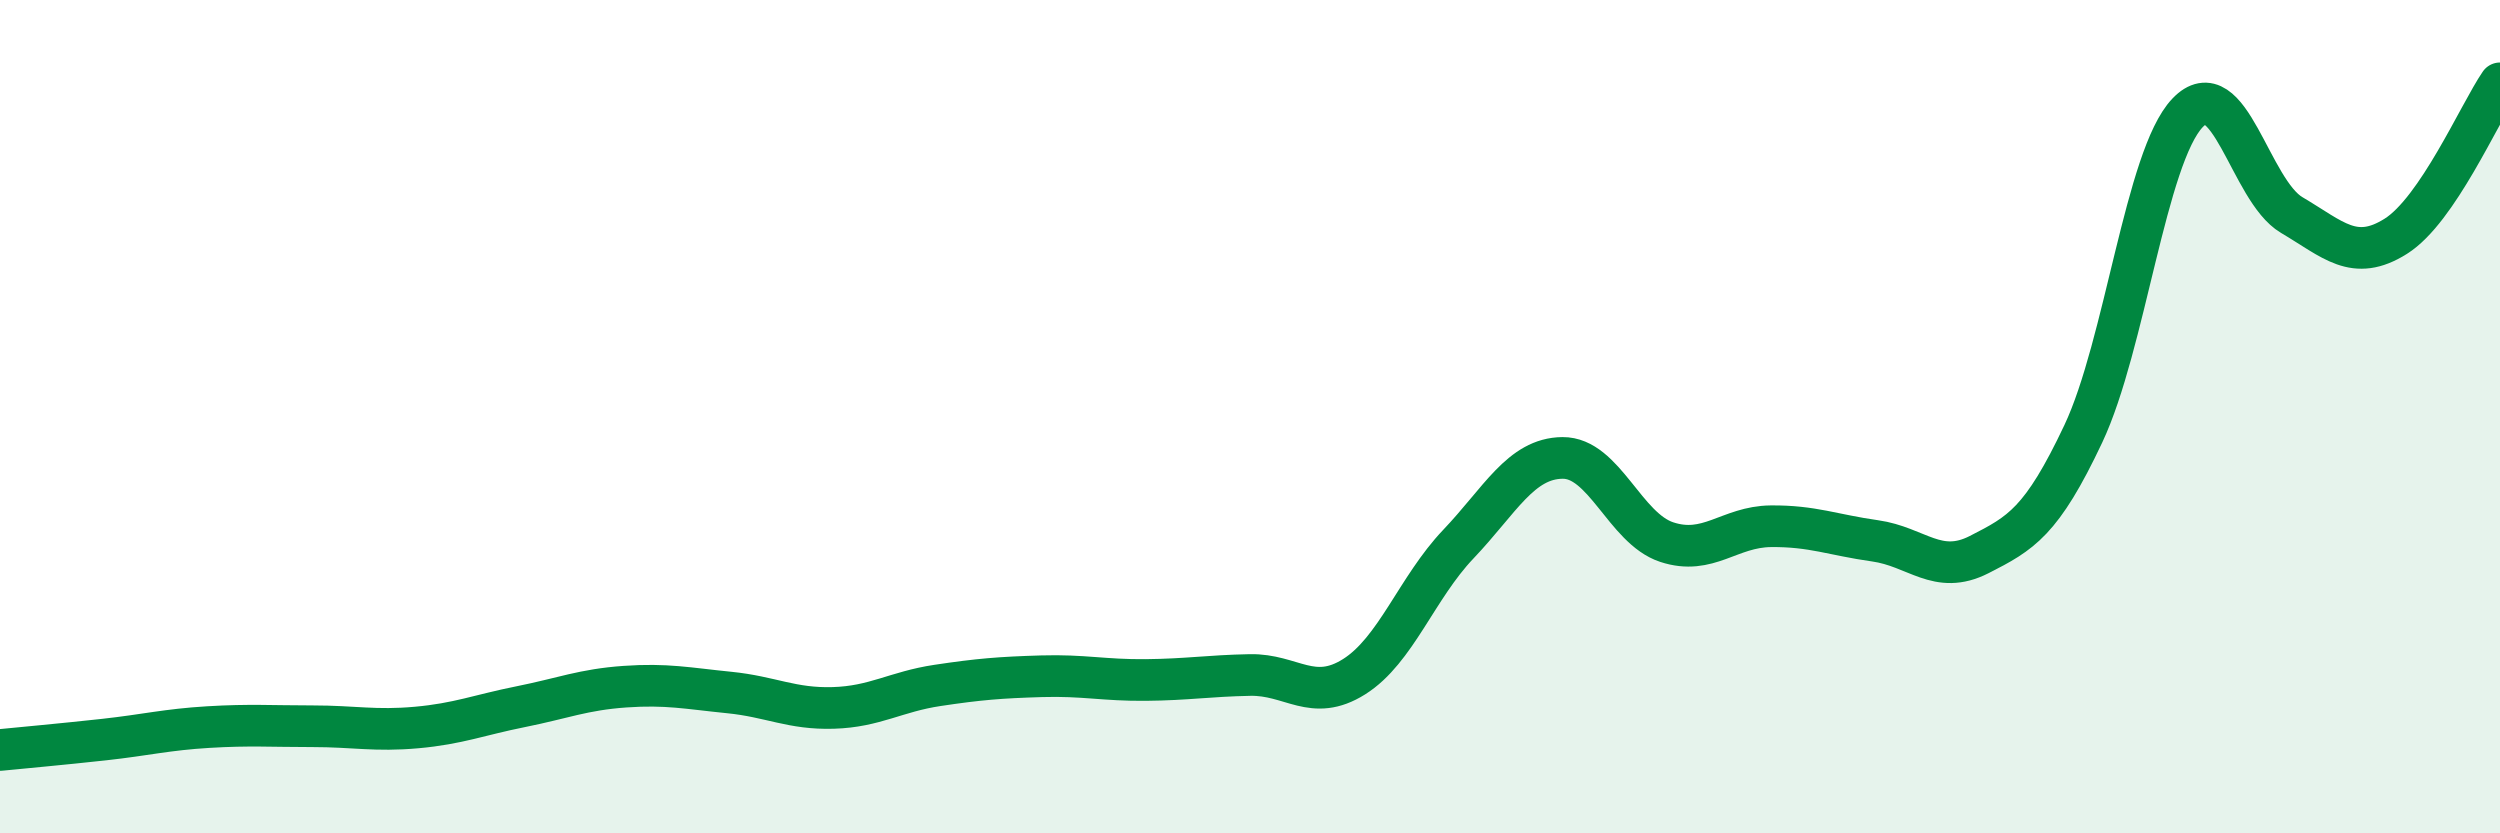
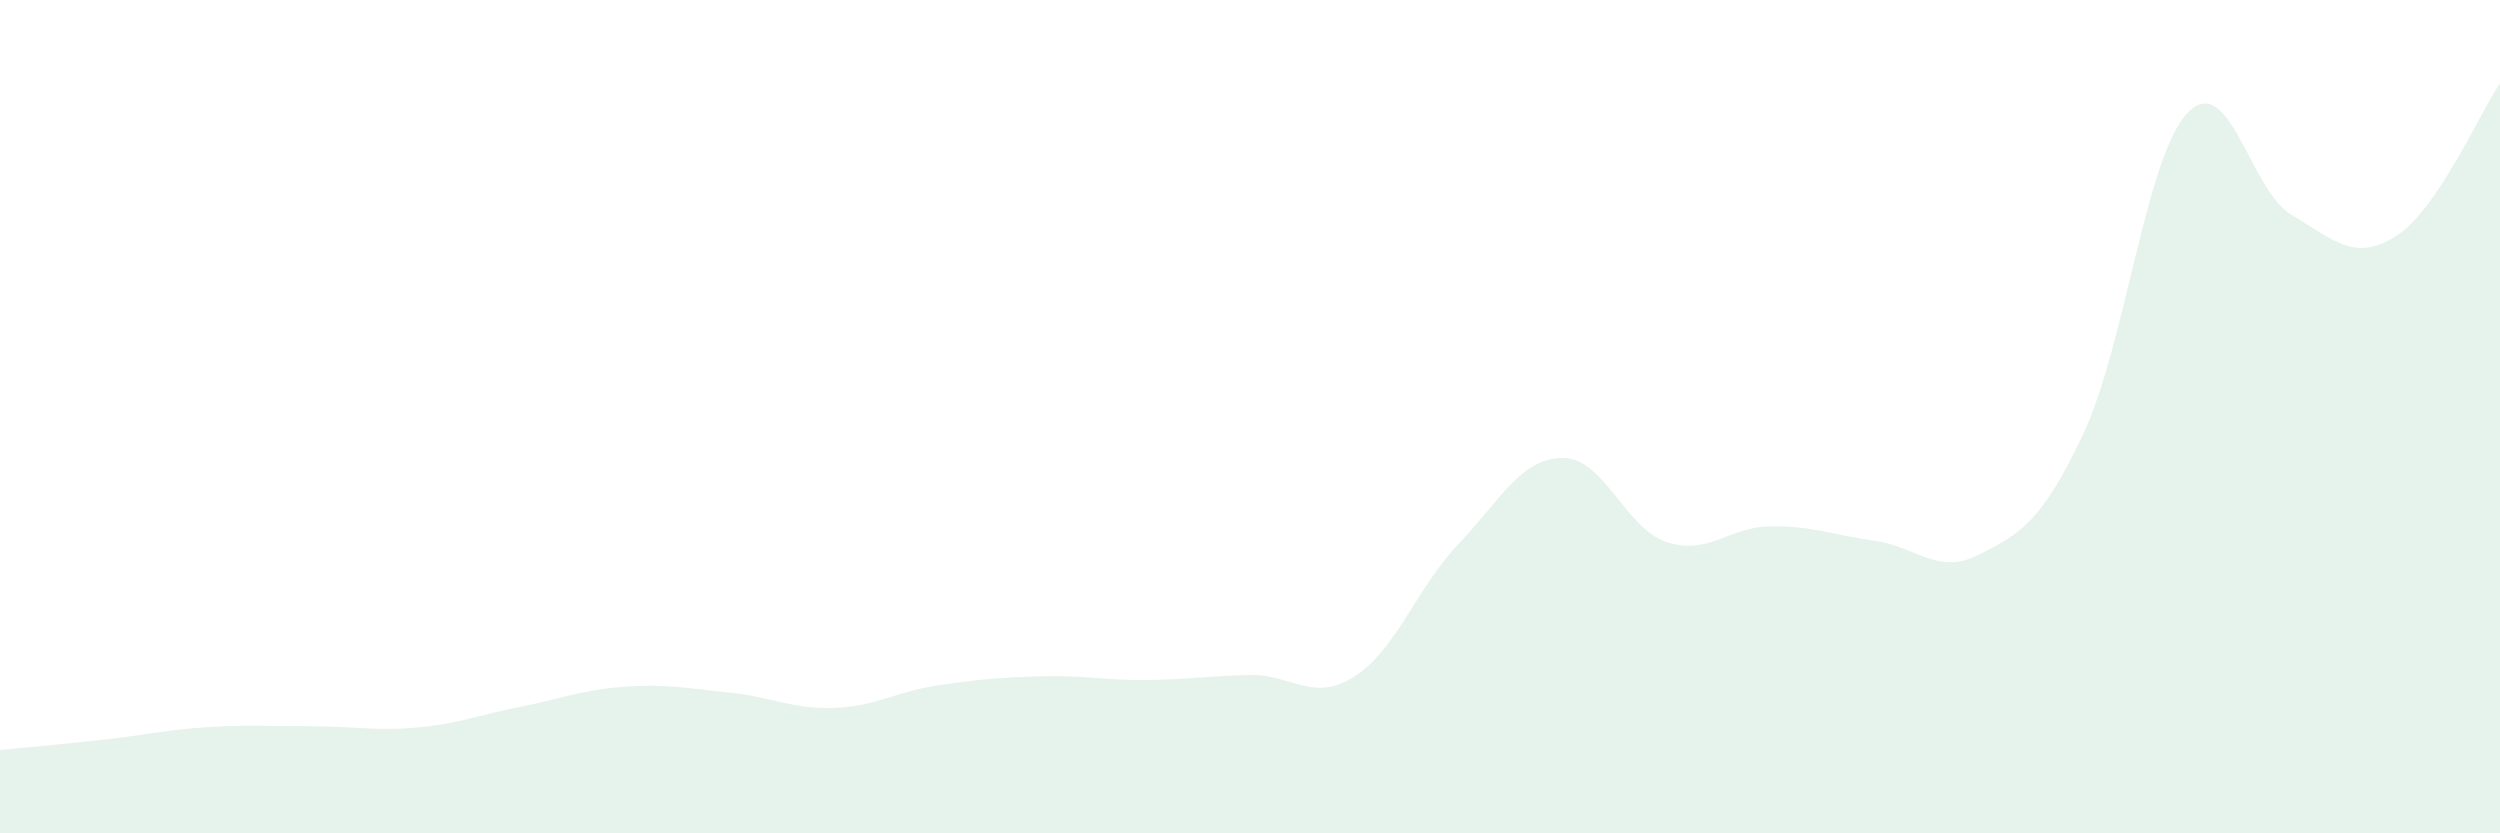
<svg xmlns="http://www.w3.org/2000/svg" width="60" height="20" viewBox="0 0 60 20">
  <path d="M 0,18 C 0.5,17.95 1.5,17.86 2.5,17.75 C 3.5,17.64 4,17.51 5,17.45 C 6,17.39 6.5,17.43 7.5,17.43 C 8.5,17.43 9,17.55 10,17.46 C 11,17.37 11.5,17.16 12.5,16.96 C 13.5,16.76 14,16.55 15,16.48 C 16,16.41 16.5,16.52 17.5,16.62 C 18.5,16.72 19,17.02 20,16.99 C 21,16.96 21.5,16.6 22.5,16.45 C 23.5,16.3 24,16.26 25,16.23 C 26,16.2 26.5,16.33 27.5,16.32 C 28.5,16.31 29,16.22 30,16.2 C 31,16.18 31.5,16.87 32.5,16.24 C 33.5,15.61 34,14.11 35,13.06 C 36,12.01 36.5,11 37.5,10.99 C 38.5,10.98 39,12.68 40,13.01 C 41,13.34 41.5,12.64 42.5,12.63 C 43.5,12.62 44,12.84 45,12.98 C 46,13.12 46.5,13.82 47.5,13.31 C 48.5,12.8 49,12.53 50,10.41 C 51,8.29 51.5,3.76 52.5,2.71 C 53.5,1.66 54,4.57 55,5.16 C 56,5.75 56.5,6.3 57.5,5.67 C 58.5,5.04 59.5,2.73 60,2L60 20L0 20Z" fill="#008740" opacity="0.1" stroke-linecap="round" stroke-linejoin="round" />
-   <path d="M 0,18 C 0.5,17.95 1.5,17.86 2.5,17.75 C 3.5,17.64 4,17.51 5,17.45 C 6,17.39 6.5,17.43 7.5,17.43 C 8.5,17.43 9,17.55 10,17.46 C 11,17.37 11.5,17.16 12.5,16.96 C 13.5,16.76 14,16.55 15,16.48 C 16,16.41 16.5,16.52 17.5,16.62 C 18.5,16.72 19,17.02 20,16.99 C 21,16.96 21.5,16.6 22.5,16.45 C 23.5,16.3 24,16.26 25,16.23 C 26,16.2 26.5,16.33 27.5,16.32 C 28.5,16.31 29,16.22 30,16.2 C 31,16.18 31.5,16.87 32.5,16.24 C 33.5,15.61 34,14.11 35,13.06 C 36,12.01 36.5,11 37.5,10.99 C 38.5,10.98 39,12.68 40,13.01 C 41,13.34 41.5,12.64 42.5,12.63 C 43.5,12.62 44,12.84 45,12.98 C 46,13.12 46.5,13.82 47.5,13.31 C 48.5,12.8 49,12.53 50,10.41 C 51,8.29 51.5,3.76 52.5,2.71 C 53.5,1.66 54,4.57 55,5.16 C 56,5.75 56.5,6.3 57.5,5.67 C 58.5,5.04 59.5,2.73 60,2" stroke="#008740" stroke-width="1" fill="none" stroke-linecap="round" stroke-linejoin="round" />
</svg>